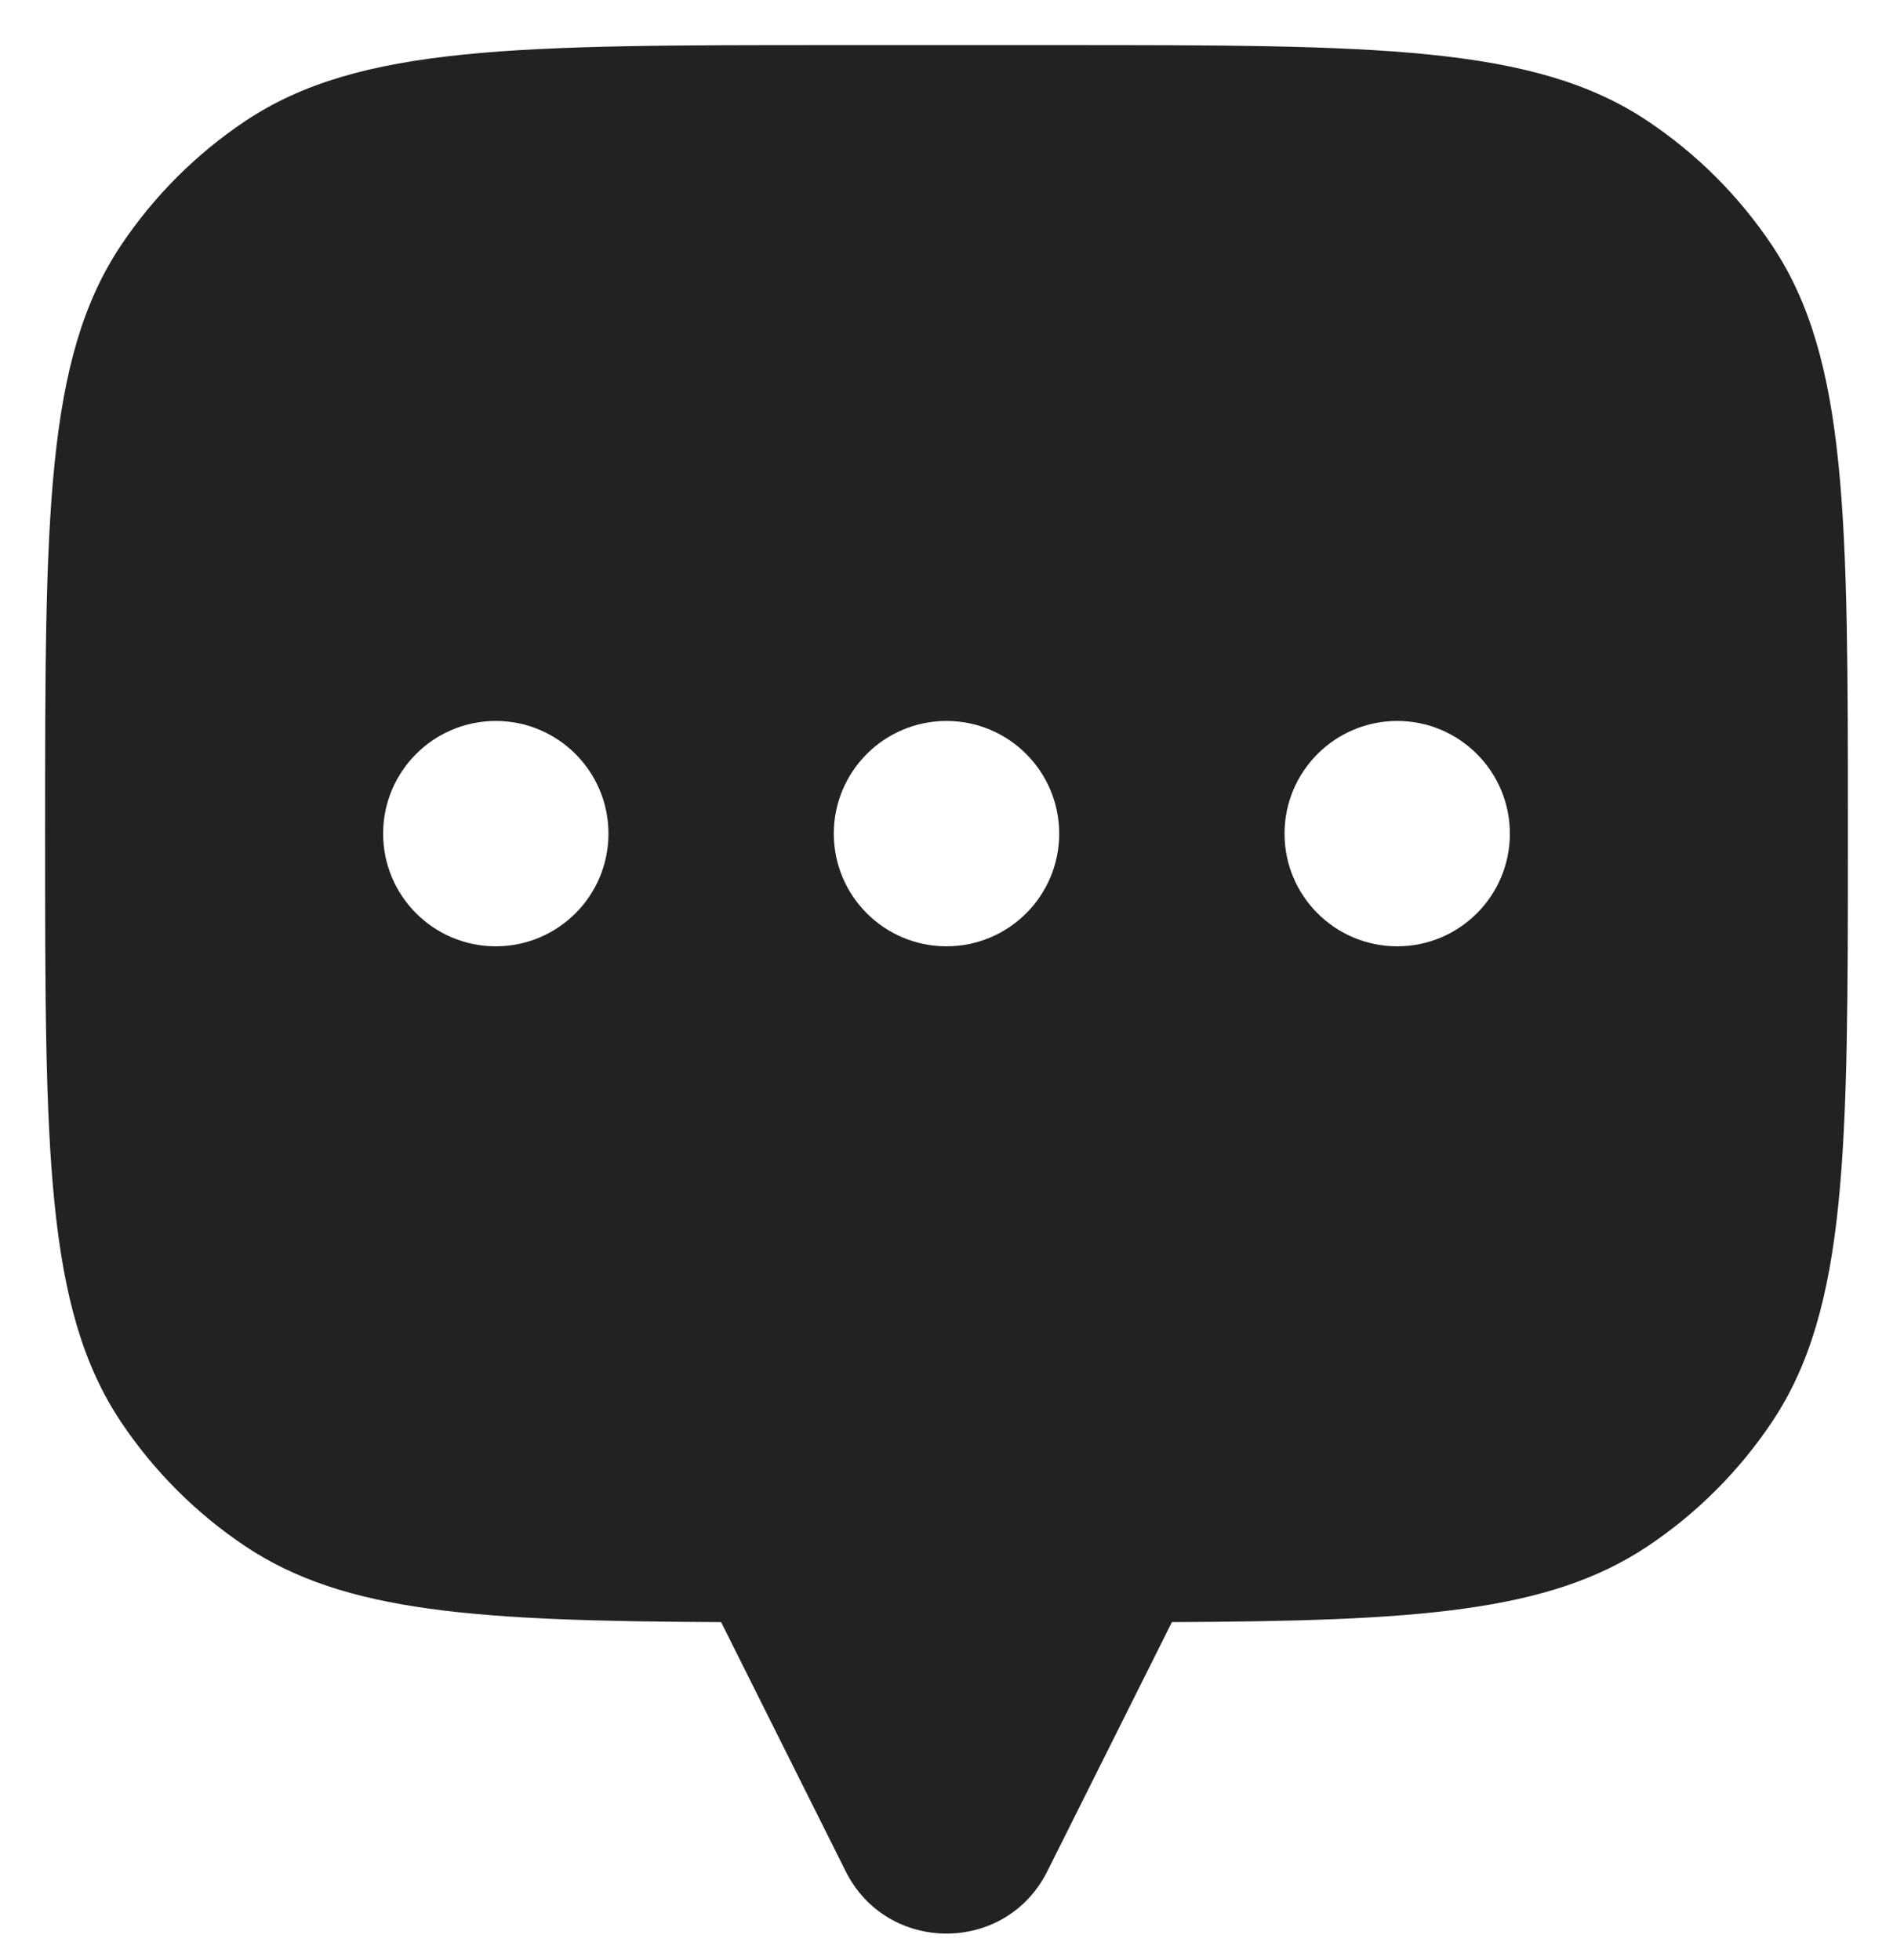
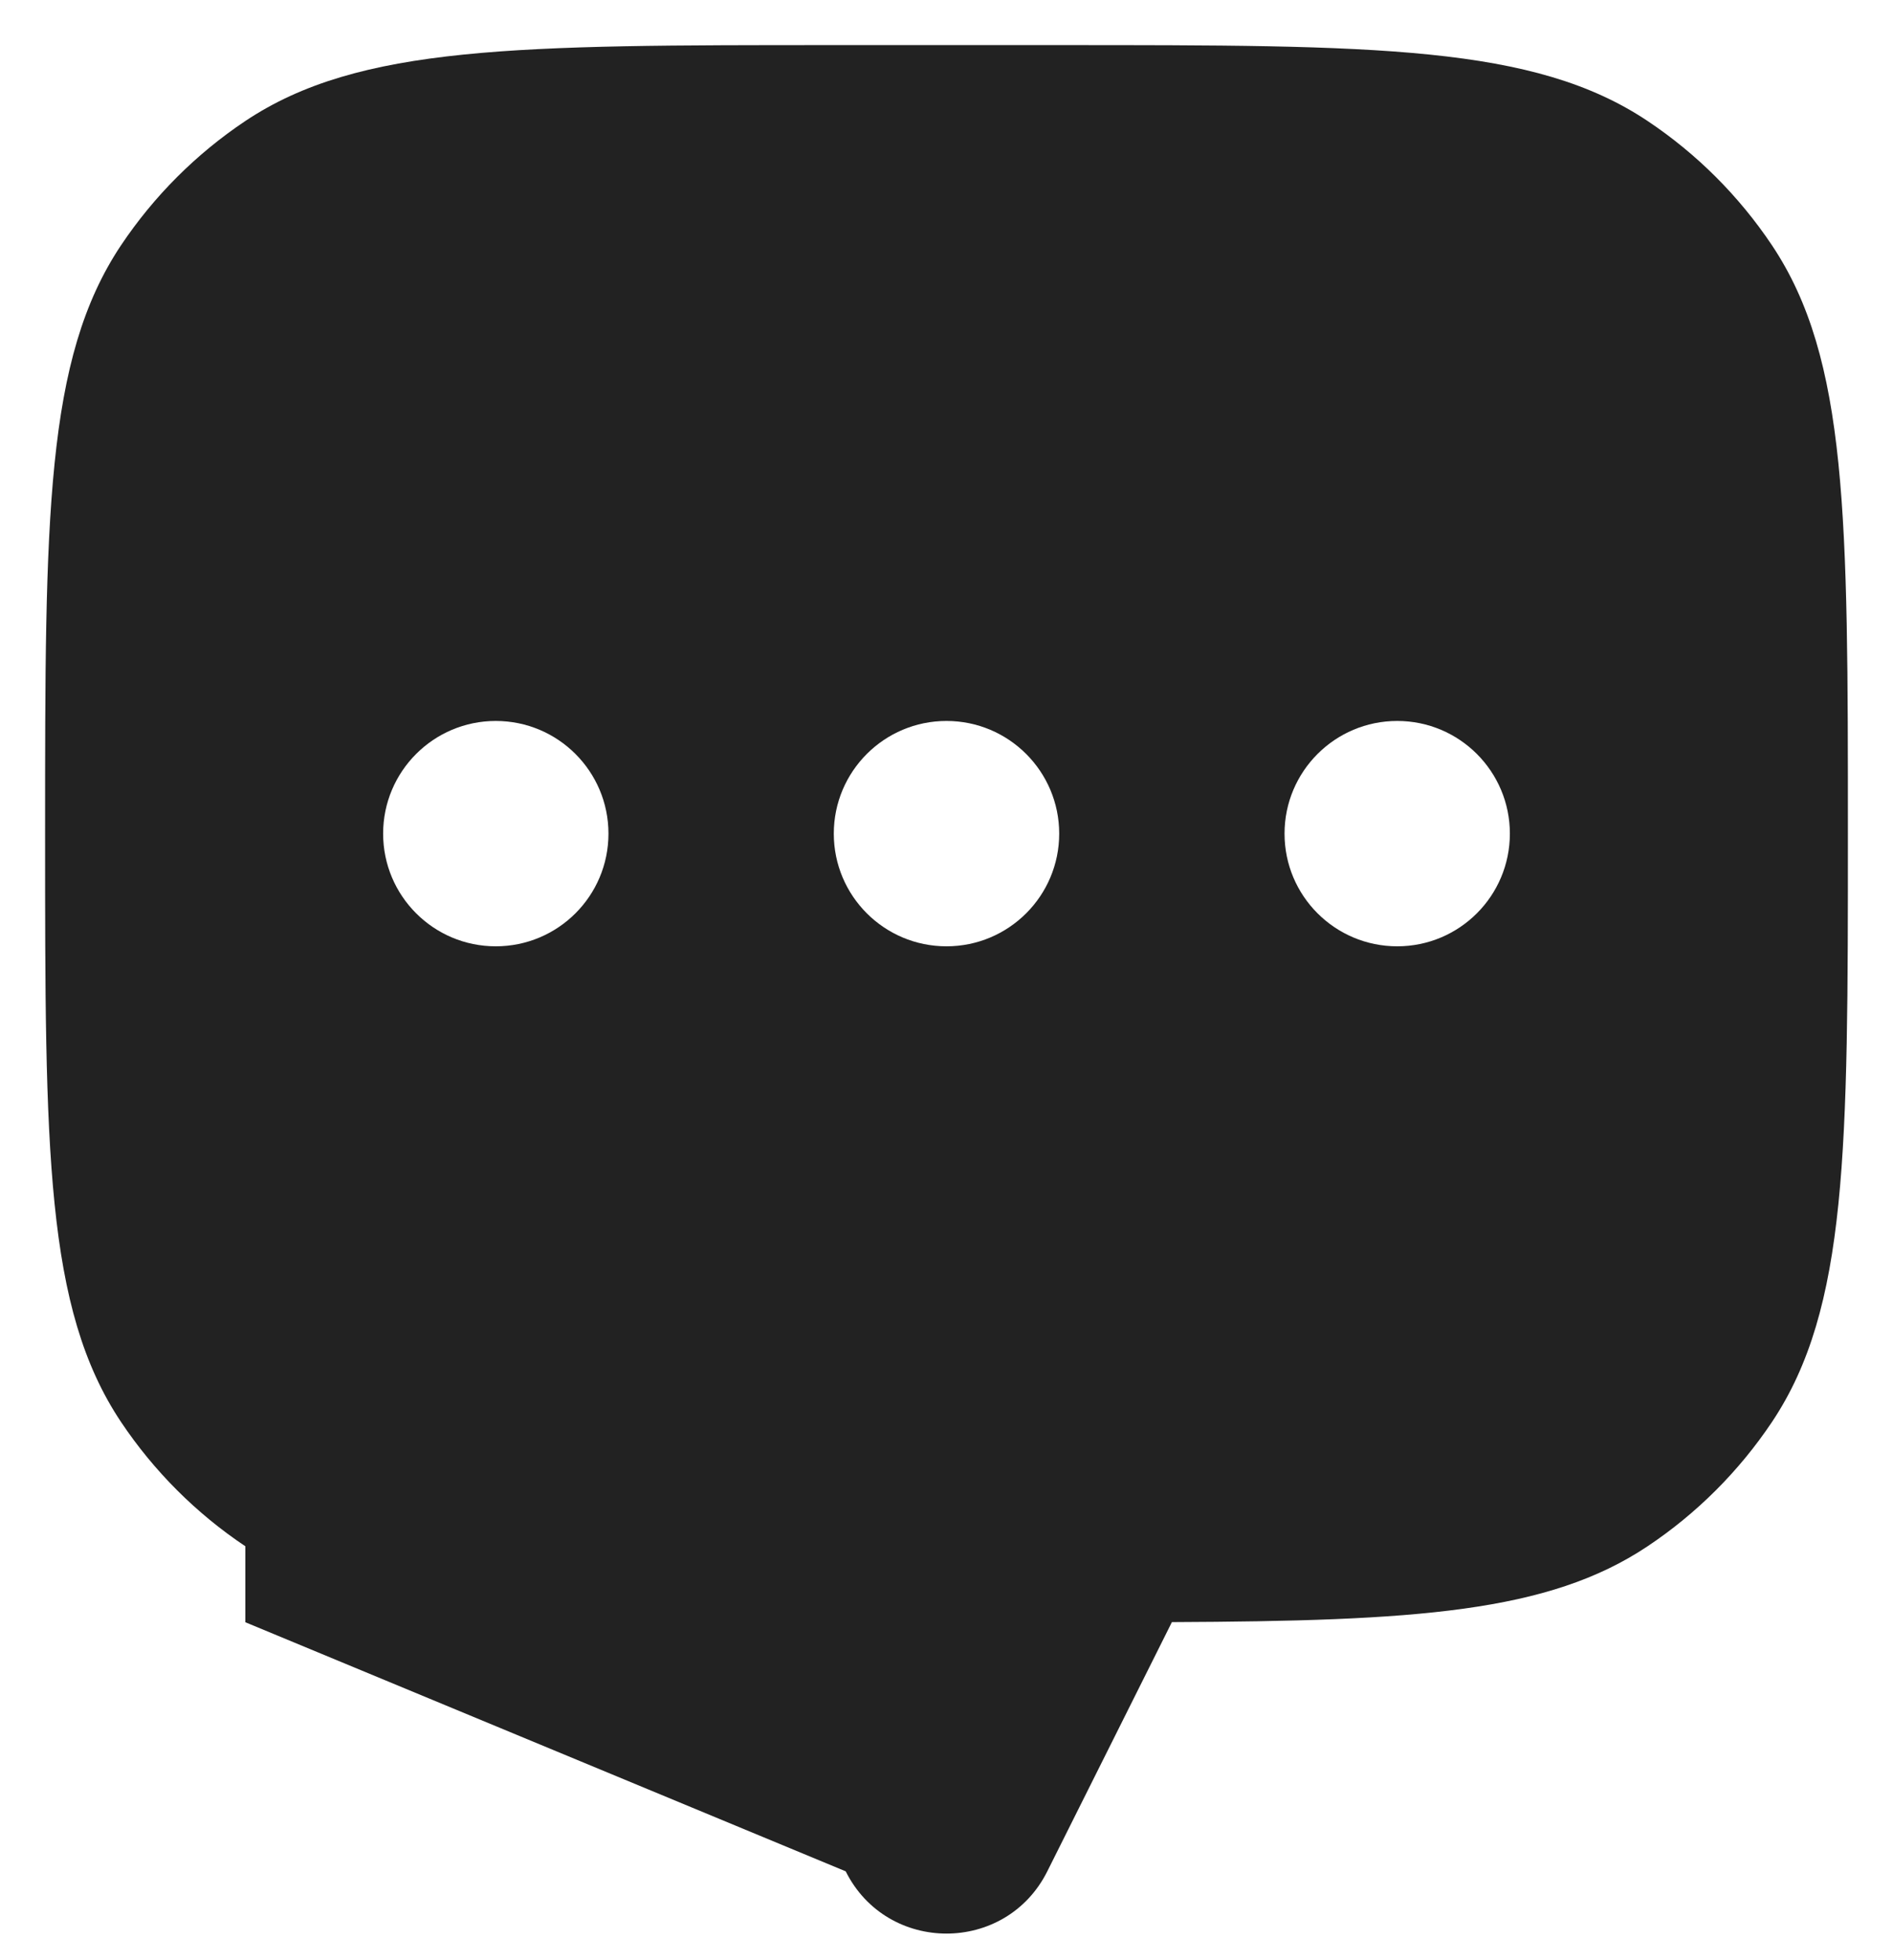
<svg xmlns="http://www.w3.org/2000/svg" width="28" height="29" viewBox="0 0 28 29" fill="none">
-   <path fill-rule="evenodd" clip-rule="evenodd" d="M27.333 12.333C27.333 7.652 27.333 5.311 26.21 3.629C25.723 2.901 25.098 2.276 24.37 1.79C22.689 0.667 20.348 0.667 15.667 0.667H12.333C7.652 0.667 5.311 0.667 3.629 1.79C2.902 2.276 2.277 2.901 1.79 3.629C0.667 5.311 0.667 7.652 0.667 12.333C0.667 17.015 0.667 19.355 1.79 21.037C2.277 21.765 2.902 22.39 3.629 22.876C5.098 23.858 7.07 23.982 10.667 23.998V24L12.509 27.685C13.123 28.913 14.877 28.913 15.491 27.685L17.333 24V23.998C20.93 23.982 22.901 23.858 24.37 22.876C25.098 22.39 25.723 21.765 26.21 21.037C27.333 19.355 27.333 17.015 27.333 12.333ZM7.333 14C8.254 14 9 13.254 9 12.333C9 11.413 8.254 10.666 7.333 10.666C6.413 10.666 5.667 11.413 5.667 12.333C5.667 13.254 6.413 14 7.333 14ZM15.667 12.333C15.667 13.254 14.92 14 14 14C13.079 14 12.333 13.254 12.333 12.333C12.333 11.413 13.079 10.666 14 10.666C14.92 10.666 15.667 11.413 15.667 12.333ZM22.333 12.333C22.333 13.254 21.587 14 20.667 14C19.746 14 19 13.254 19 12.333C19 11.413 19.746 10.666 20.667 10.666C21.587 10.666 22.333 11.413 22.333 12.333Z" fill="#222222" />
+   <path fill-rule="evenodd" clip-rule="evenodd" d="M27.333 12.333C27.333 7.652 27.333 5.311 26.21 3.629C25.723 2.901 25.098 2.276 24.37 1.79C22.689 0.667 20.348 0.667 15.667 0.667H12.333C7.652 0.667 5.311 0.667 3.629 1.79C2.902 2.276 2.277 2.901 1.79 3.629C0.667 5.311 0.667 7.652 0.667 12.333C0.667 17.015 0.667 19.355 1.79 21.037C2.277 21.765 2.902 22.39 3.629 22.876V24L12.509 27.685C13.123 28.913 14.877 28.913 15.491 27.685L17.333 24V23.998C20.93 23.982 22.901 23.858 24.37 22.876C25.098 22.39 25.723 21.765 26.21 21.037C27.333 19.355 27.333 17.015 27.333 12.333ZM7.333 14C8.254 14 9 13.254 9 12.333C9 11.413 8.254 10.666 7.333 10.666C6.413 10.666 5.667 11.413 5.667 12.333C5.667 13.254 6.413 14 7.333 14ZM15.667 12.333C15.667 13.254 14.92 14 14 14C13.079 14 12.333 13.254 12.333 12.333C12.333 11.413 13.079 10.666 14 10.666C14.92 10.666 15.667 11.413 15.667 12.333ZM22.333 12.333C22.333 13.254 21.587 14 20.667 14C19.746 14 19 13.254 19 12.333C19 11.413 19.746 10.666 20.667 10.666C21.587 10.666 22.333 11.413 22.333 12.333Z" fill="#222222" />
</svg>